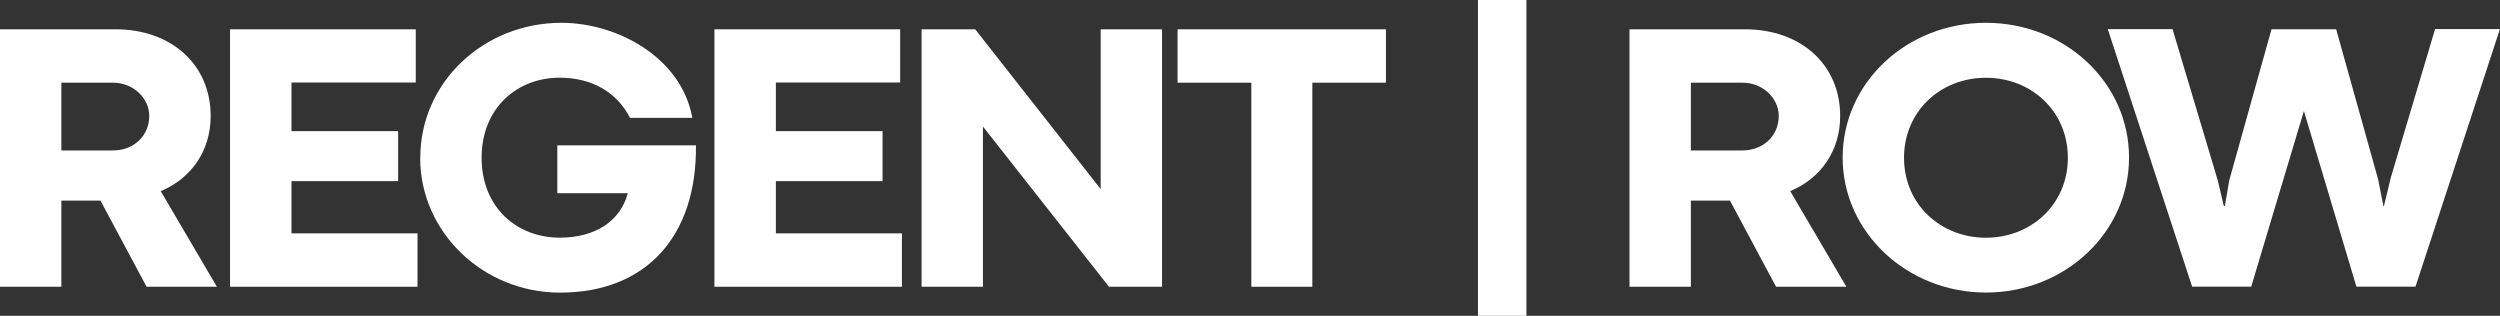
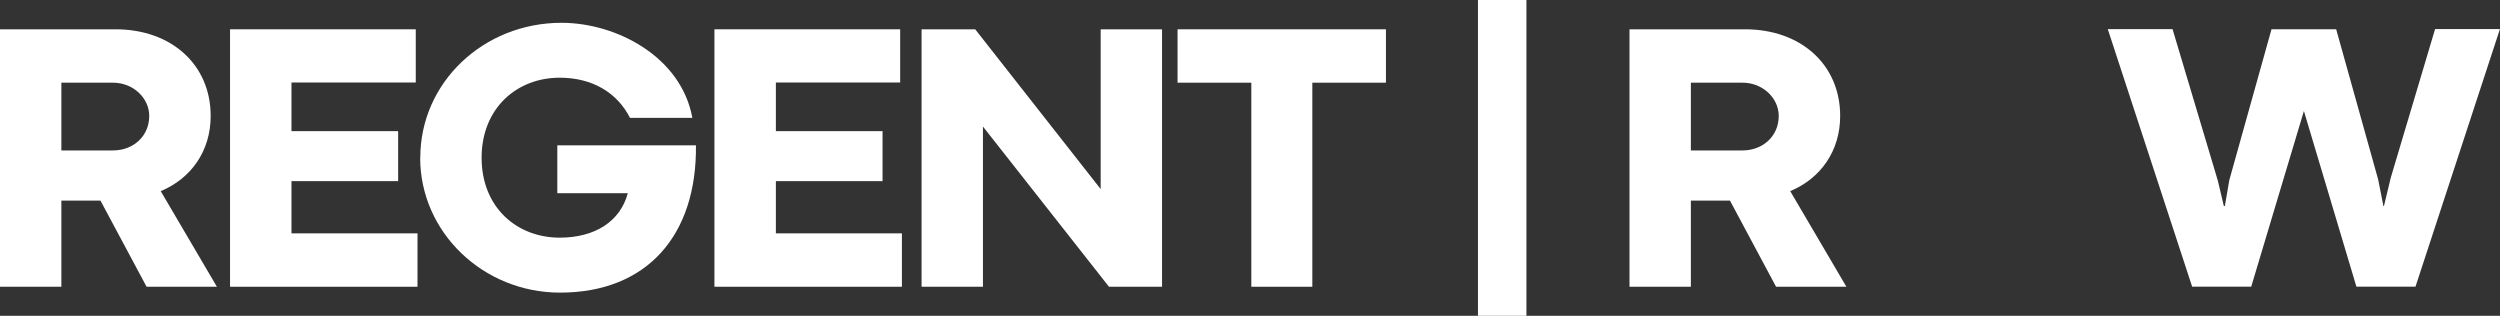
<svg xmlns="http://www.w3.org/2000/svg" fill="none" viewBox="0 0 190 24" height="24" width="190">
  <rect x="0" y="0" width="190" height="24" fill="#333333" stroke="none" />
  <path fill="white" d="M0 2.227H8.786C13.012 2.227 16.011 4.901 16.011 8.814C16.011 11.475 14.526 13.563 12.215 14.526L16.483 21.792H11.14L7.635 15.245H4.664V21.792H0V2.227ZM8.593 11.433C10.14 11.433 11.342 10.34 11.342 8.814C11.342 7.45 10.121 6.284 8.593 6.284H4.664V11.433H8.593Z" />
  <path fill="white" d="M17.483 2.227H31.598V6.27H22.152V9.967H30.259V13.766H22.152V17.735H31.73V21.792H17.483V2.227Z" />
  <path fill="white" d="M31.943 11.977C31.943 6.279 36.739 1.733 42.672 1.733C46.879 1.733 51.783 4.338 52.618 8.957H47.879C46.907 7.044 45.025 5.905 42.535 5.905C39.295 5.905 36.602 8.206 36.602 11.991C36.602 15.776 39.295 18.062 42.535 18.062C45.214 18.062 47.143 16.827 47.713 14.683H42.356V11.046H52.892C52.967 17.924 49.138 22.239 42.559 22.239C36.73 22.239 31.933 17.666 31.933 11.982L31.943 11.977Z" />
  <path fill="white" d="M54.297 2.227H68.413V6.27H58.966V9.967H67.073V13.766H58.966V17.735H68.545V21.792H54.297V2.227Z" />
  <path fill="white" d="M70.04 2.227H74.115L83.651 14.37V2.227H88.315V21.792H84.282L74.718 9.635H74.704V21.792H70.04V2.227Z" />
  <path fill="white" d="M95.101 6.284H89.494V2.227H105.331V6.284H99.737V21.792H95.101V6.284Z" />
  <path fill="white" d="M112.325 0H116.008V24H112.325V0Z" />
  <path fill="white" d="M123.842 2.227H132.628C136.854 2.227 139.853 4.901 139.853 8.814C139.853 11.475 138.367 13.563 136.057 14.526L140.325 21.792H134.981L131.477 15.245H128.506V21.792H123.842V2.227ZM132.435 11.433C133.981 11.433 135.184 10.34 135.184 8.814C135.184 7.45 133.963 6.284 132.435 6.284H128.506V11.433H132.435Z" />
-   <path fill="white" d="M140.042 11.977C140.042 6.279 144.913 1.733 150.931 1.733C156.949 1.733 161.807 6.279 161.807 11.977C161.807 17.675 156.921 22.234 150.931 22.234C144.942 22.234 140.042 17.661 140.042 11.977ZM157.157 11.995C157.157 8.455 154.388 5.91 150.931 5.91C147.474 5.91 144.706 8.455 144.706 11.995C144.706 15.536 147.489 18.067 150.931 18.067C154.374 18.067 157.157 15.522 157.157 11.995Z" />
  <path fill="white" d="M160.199 2.213H165.113L168.556 13.733L169.013 15.66H169.089L169.428 13.687L172.635 2.222H177.549L180.742 13.646L181.138 15.66H181.181L181.695 13.517L185.067 2.208H189.995L183.577 21.787H179.087L175.097 8.436L171.093 21.787H166.603L160.189 2.208L160.199 2.213Z" />
</svg>